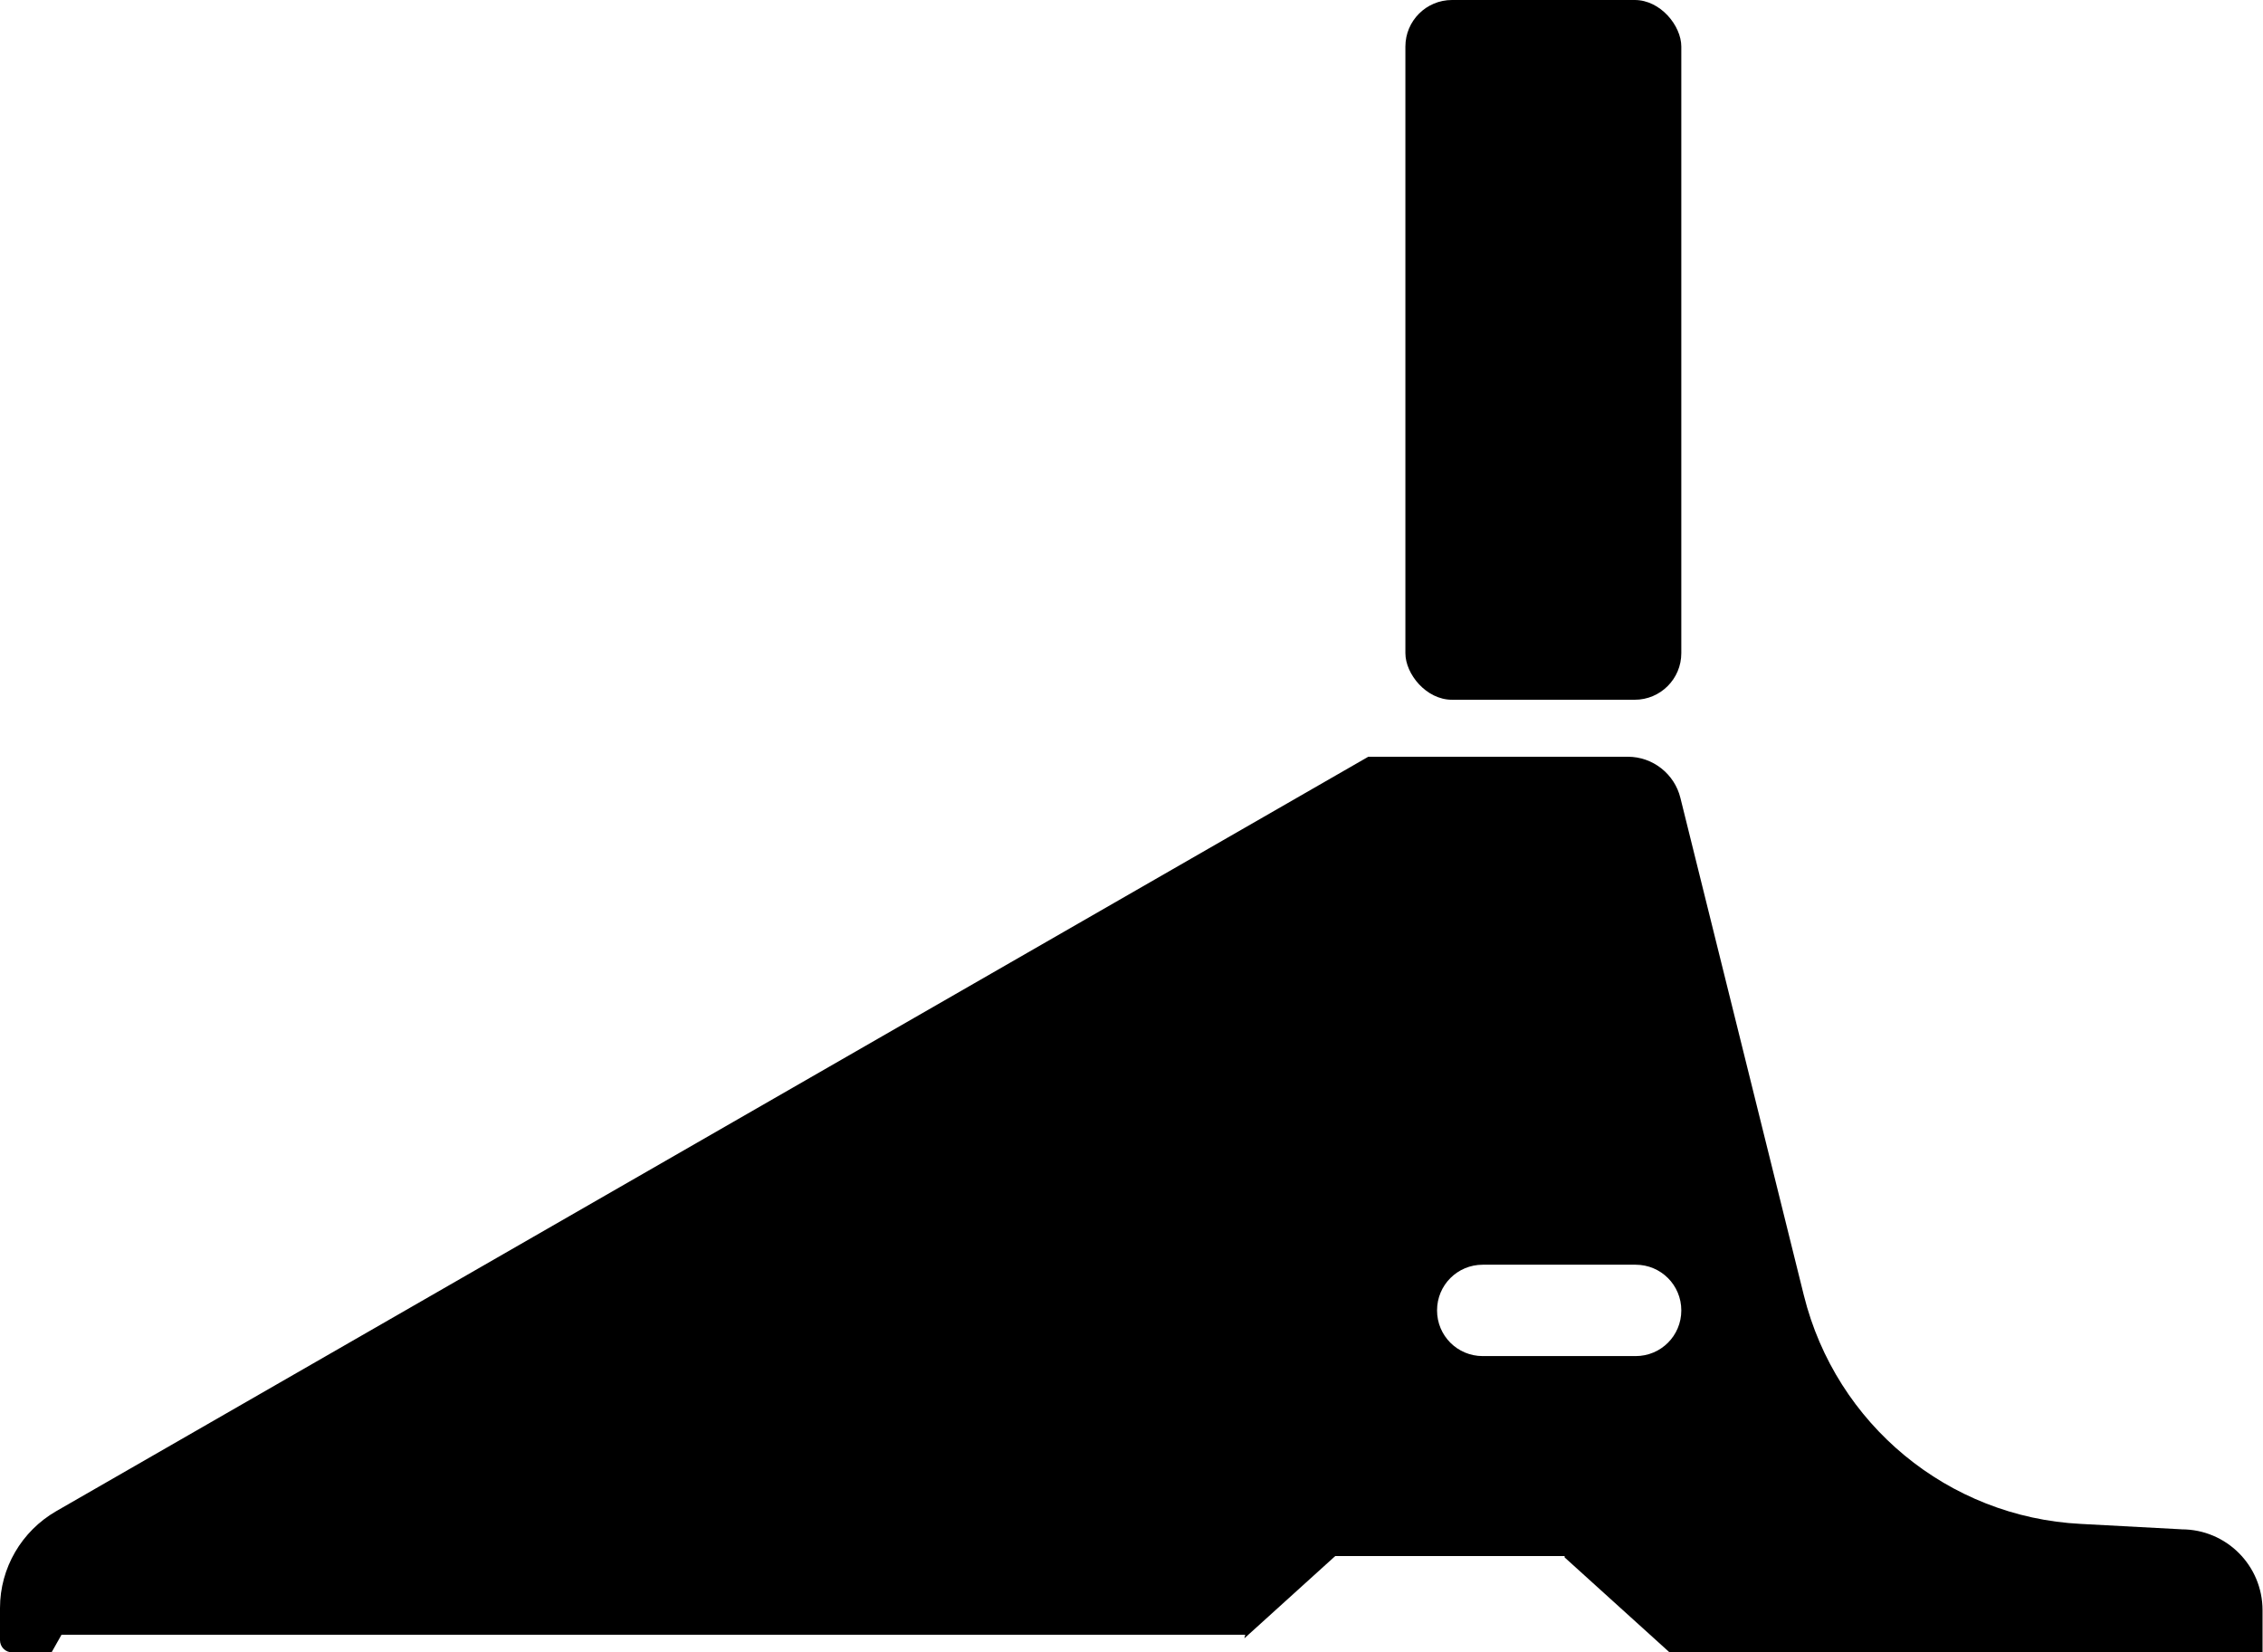
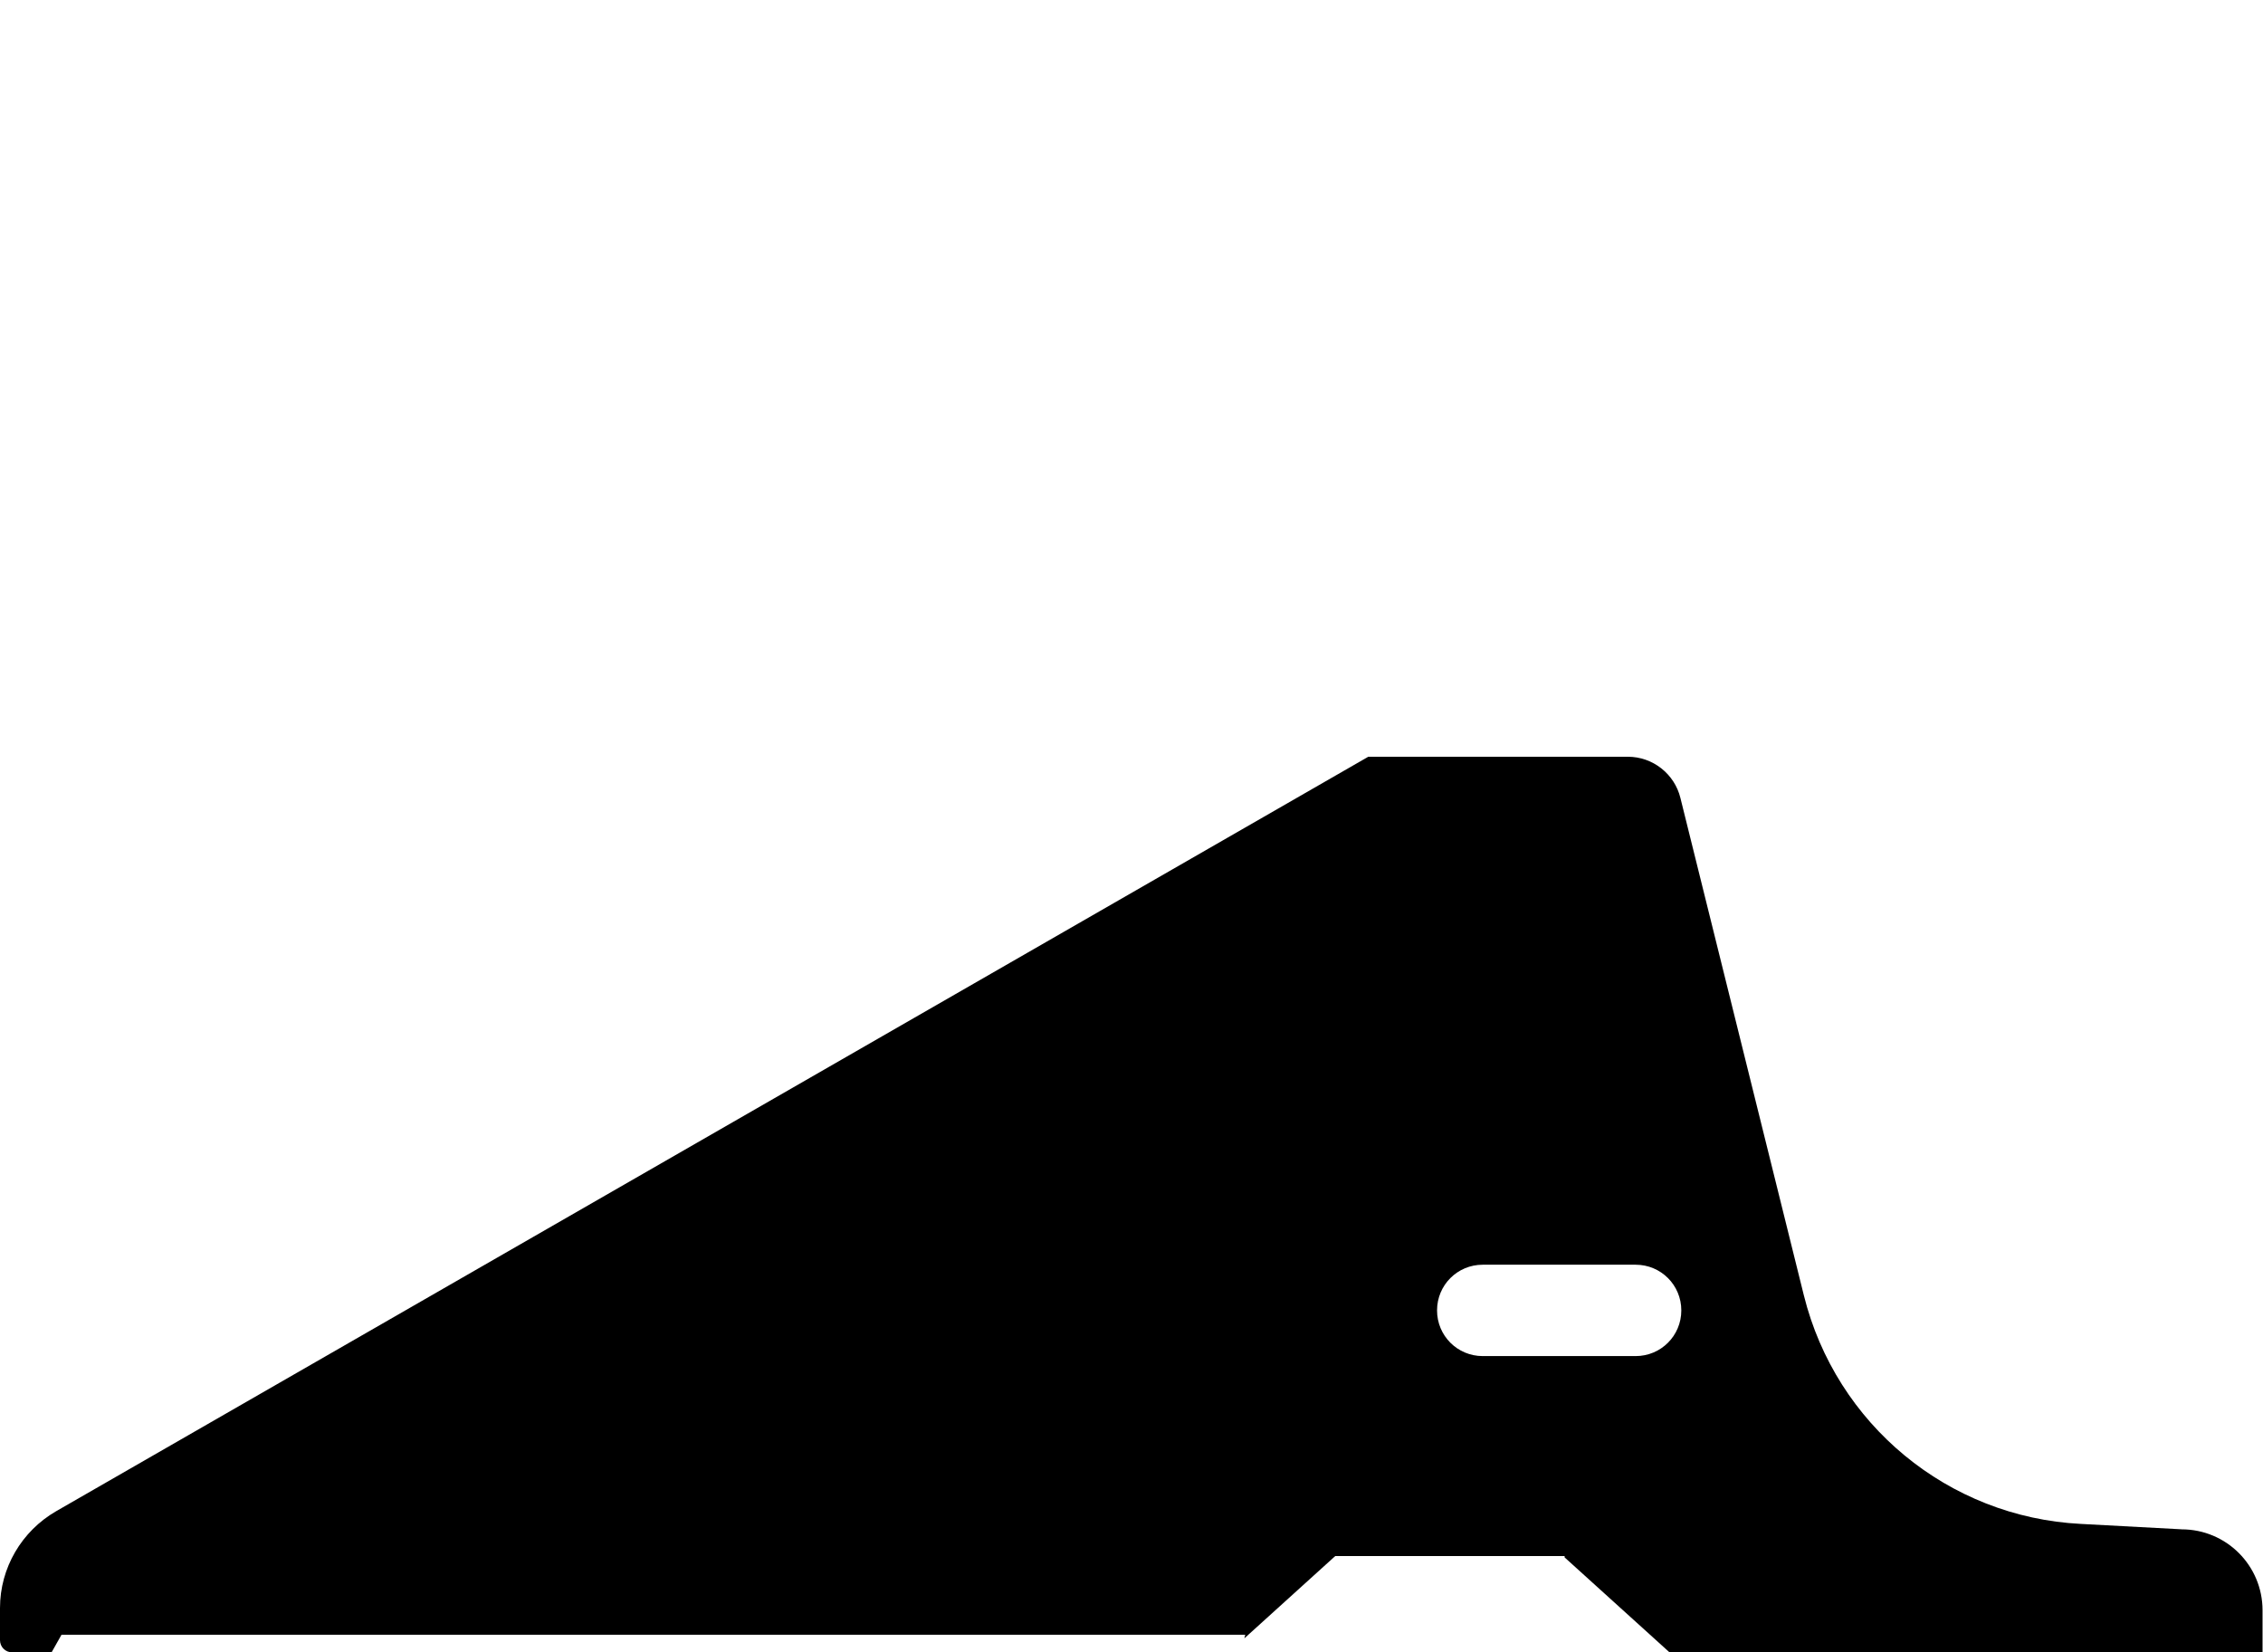
<svg xmlns="http://www.w3.org/2000/svg" id="a" viewBox="0 0 50.03 36.53">
-   <path d="m48.24,33.81l-2.24-.12c-2.93-.15-5.41-2.2-6.12-5.05l-2.73-11c-.13-.53-.61-.91-1.16-.91h-5.74L1.24,33.41c-.76.44-1.24,1.25-1.24,2.14v.71c0,.15.12.27.27.27h.87l.22-.39h26.17l-.02.08,2.01-1.82h5.07v.03l2.32,2.1h13.11v-.93c0-.99-.8-1.79-1.79-1.79Zm-12.08-3.83h-3.38c-.56,0-1.01-.45-1.01-1.01s.45-1.01,1.01-1.01h3.38c.56,0,1.01.45,1.01,1.01s-.45,1.01-1.01,1.01Z" />
-   <rect x="31.07" width="6.1" height="15.47" rx="1.03" ry="1.03" />
+   <path d="m48.24,33.81l-2.24-.12c-2.93-.15-5.41-2.2-6.12-5.05l-2.73-11c-.13-.53-.61-.91-1.16-.91h-5.74L1.24,33.41c-.76.44-1.24,1.25-1.24,2.14v.71c0,.15.12.27.27.27h.87l.22-.39h26.17l-.02.08,2.01-1.82h5.07v.03l2.32,2.1h13.11v-.93c0-.99-.8-1.79-1.79-1.79Zm-12.08-3.83h-3.38c-.56,0-1.01-.45-1.01-1.01s.45-1.01,1.01-1.01h3.38c.56,0,1.01.45,1.01,1.01s-.45,1.01-1.01,1.01" />
</svg>